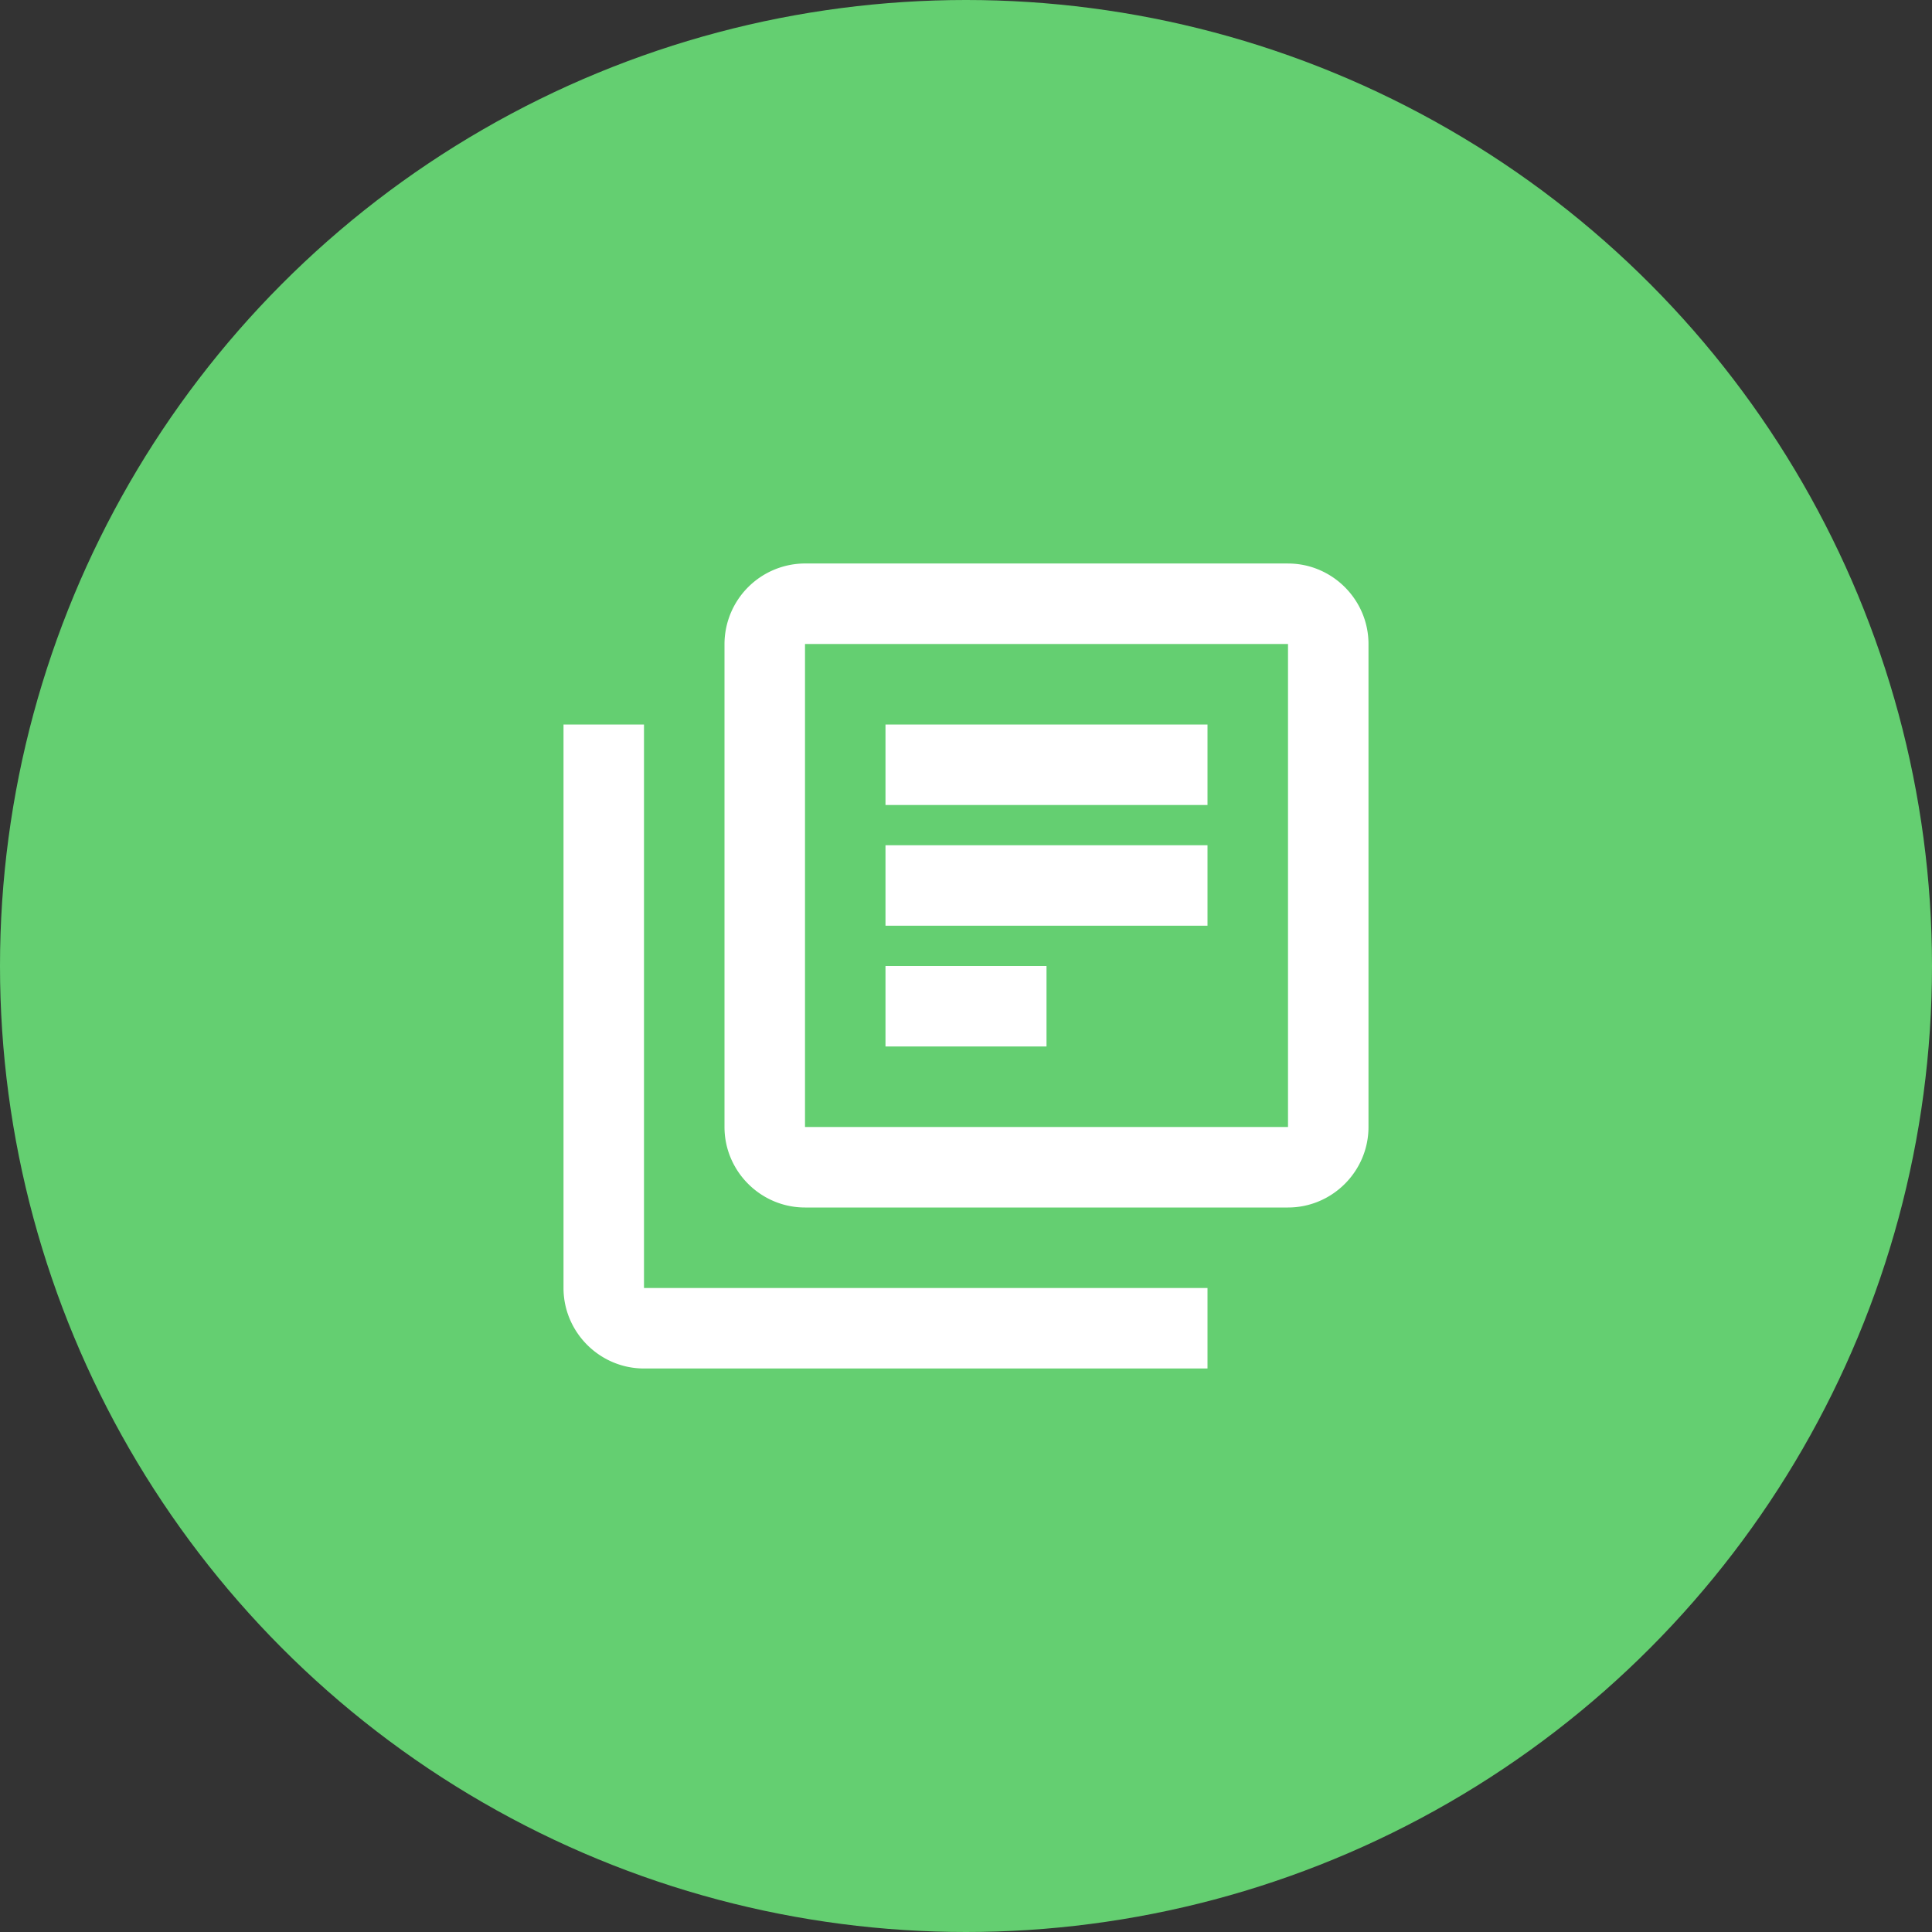
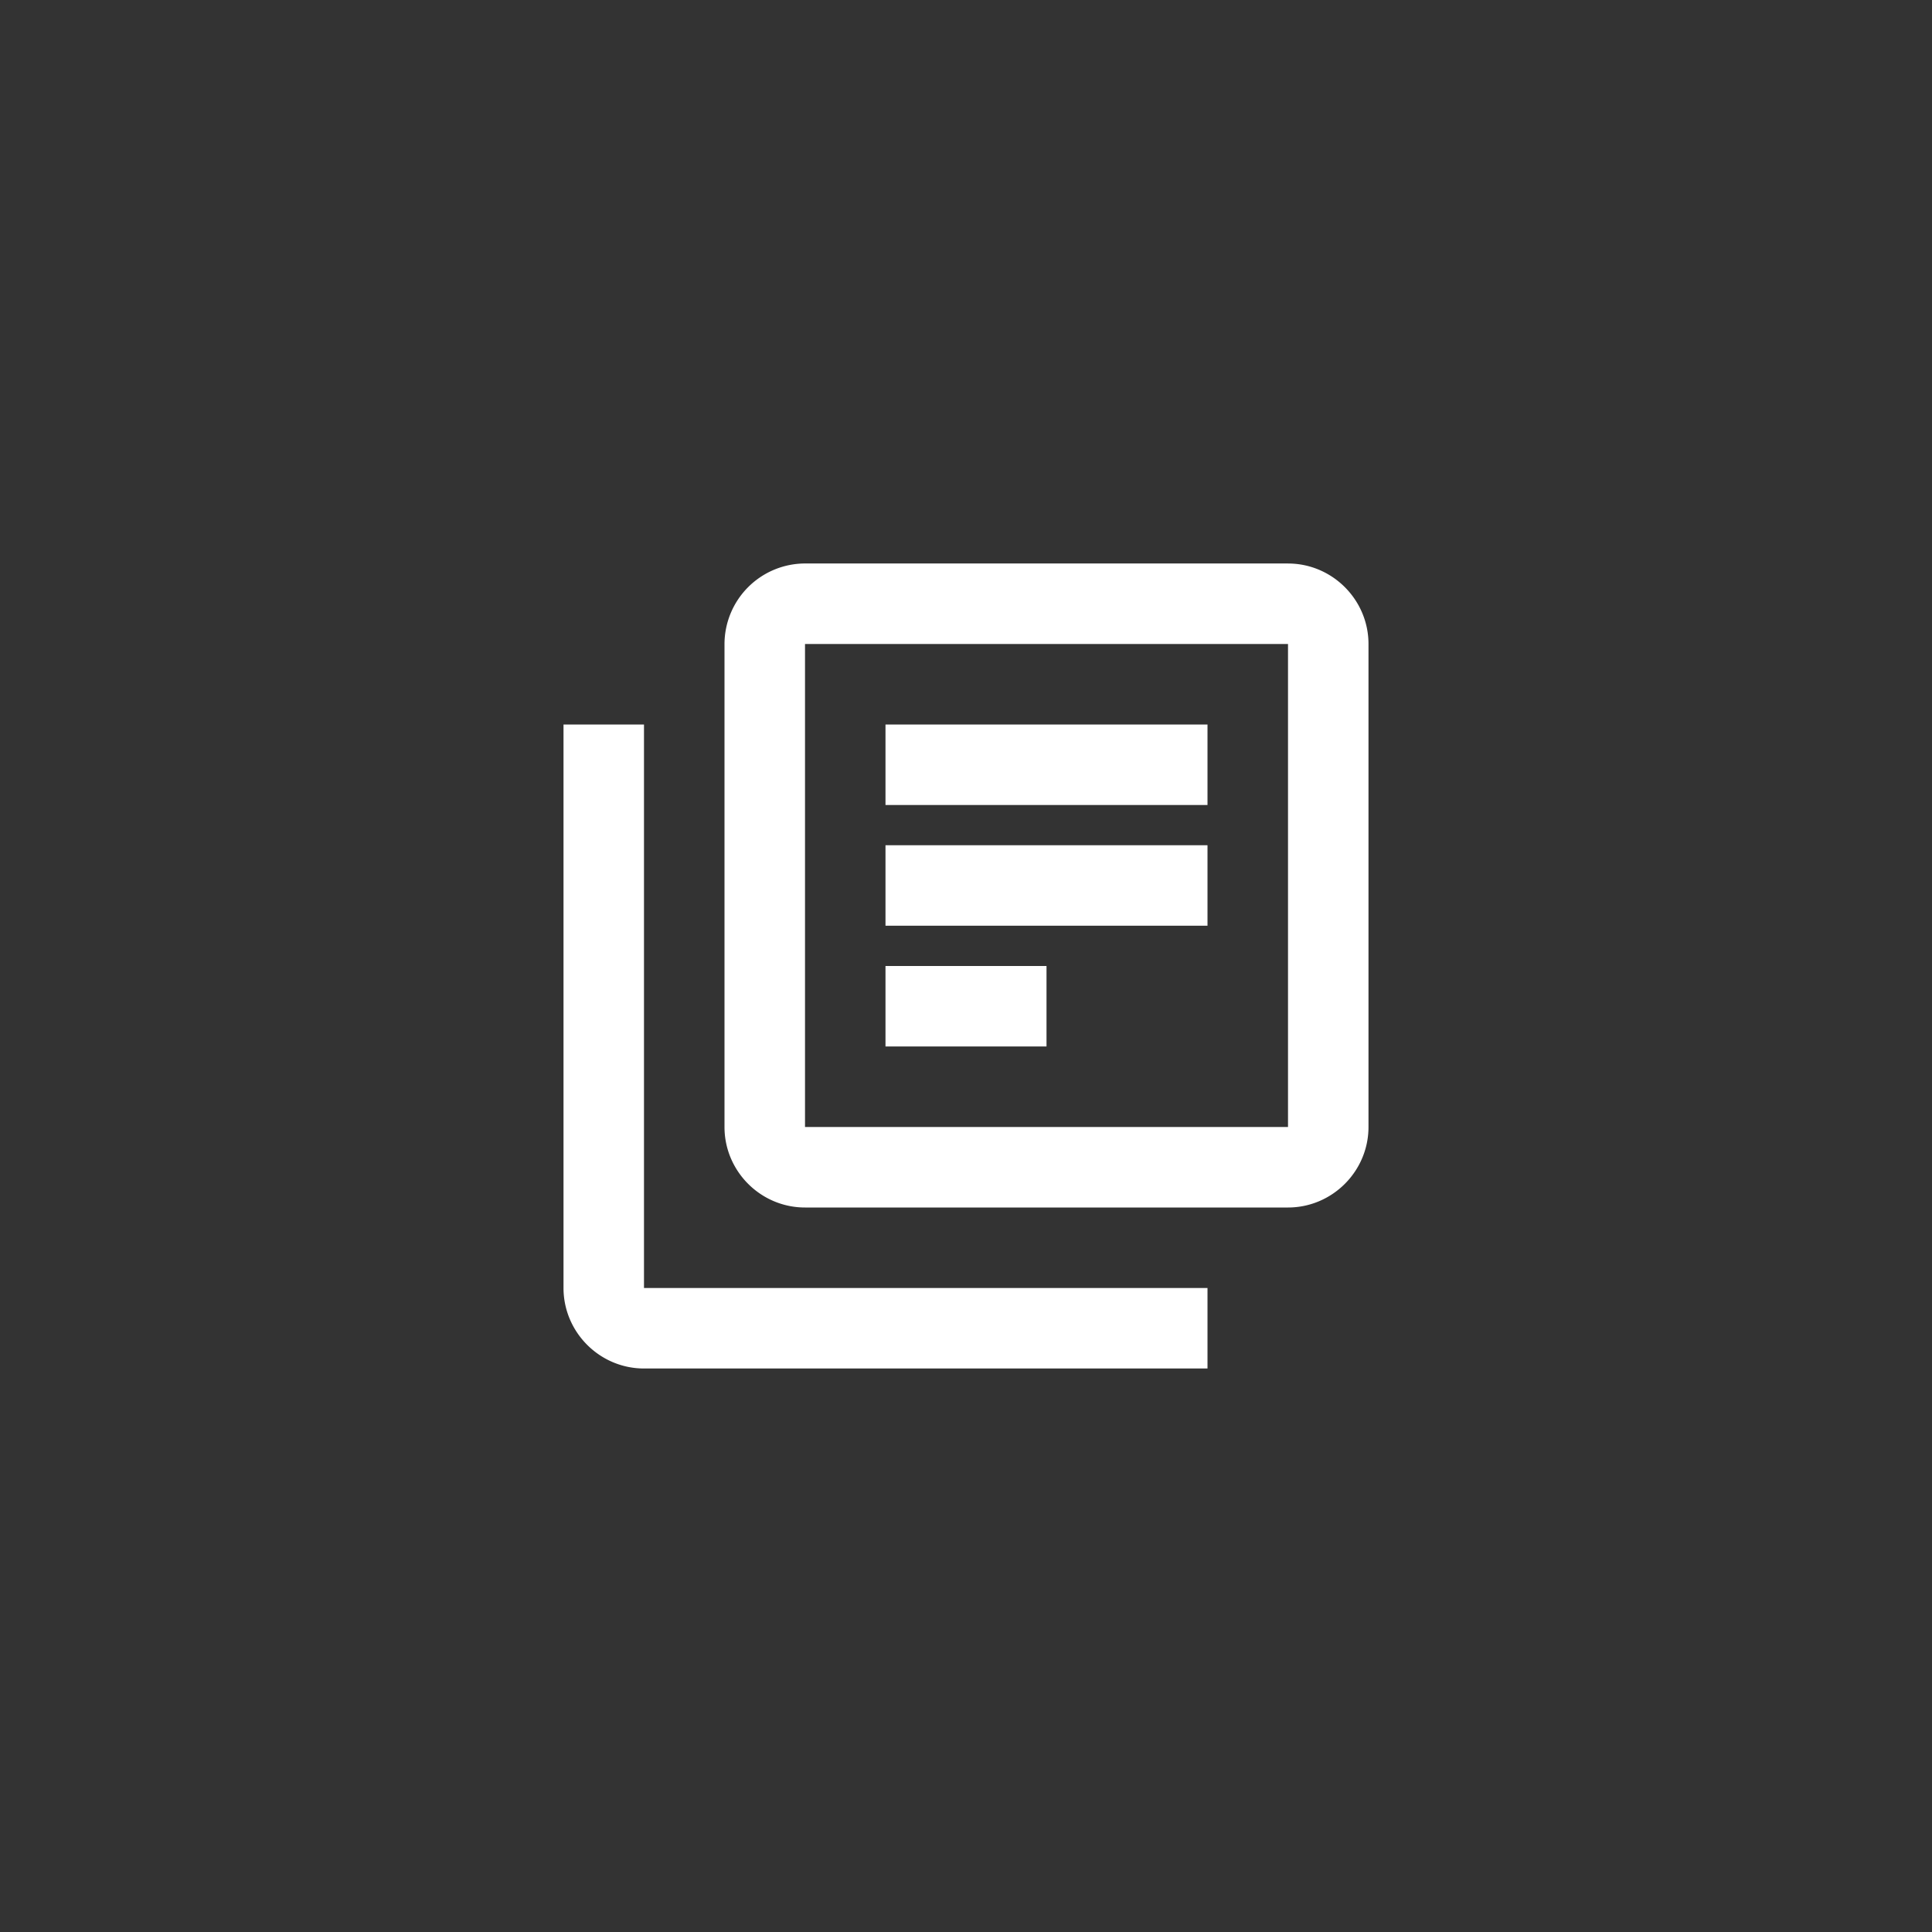
<svg xmlns="http://www.w3.org/2000/svg" width="64" height="64" viewBox="0 0 64 64" fill="none">
  <rect x="0" y="0" width="64" height="64" fill="#333333" stroke="none" />
-   <circle cx="32" cy="32" r="32" fill="#64CF71" />
  <path d="M21.333 24h-2.666v18.666c0 1.467 1.2 2.667 2.666 2.667H40v-2.666H21.333V24zm21.334-5.334h-16A2.675 2.675 0 0 0 24 21.334v16C24 38.8 25.2 40 26.667 40h16c1.466 0 2.666-1.2 2.666-2.667v-16c0-1.466-1.2-2.666-2.666-2.666zm0 18.667h-16v-16h16v16zM29.333 28H40v2.666H29.333V28zm0 4h5.334v2.666h-5.334V32zm0-8H40v2.666H29.333V24z" fill="#fff" />
</svg>